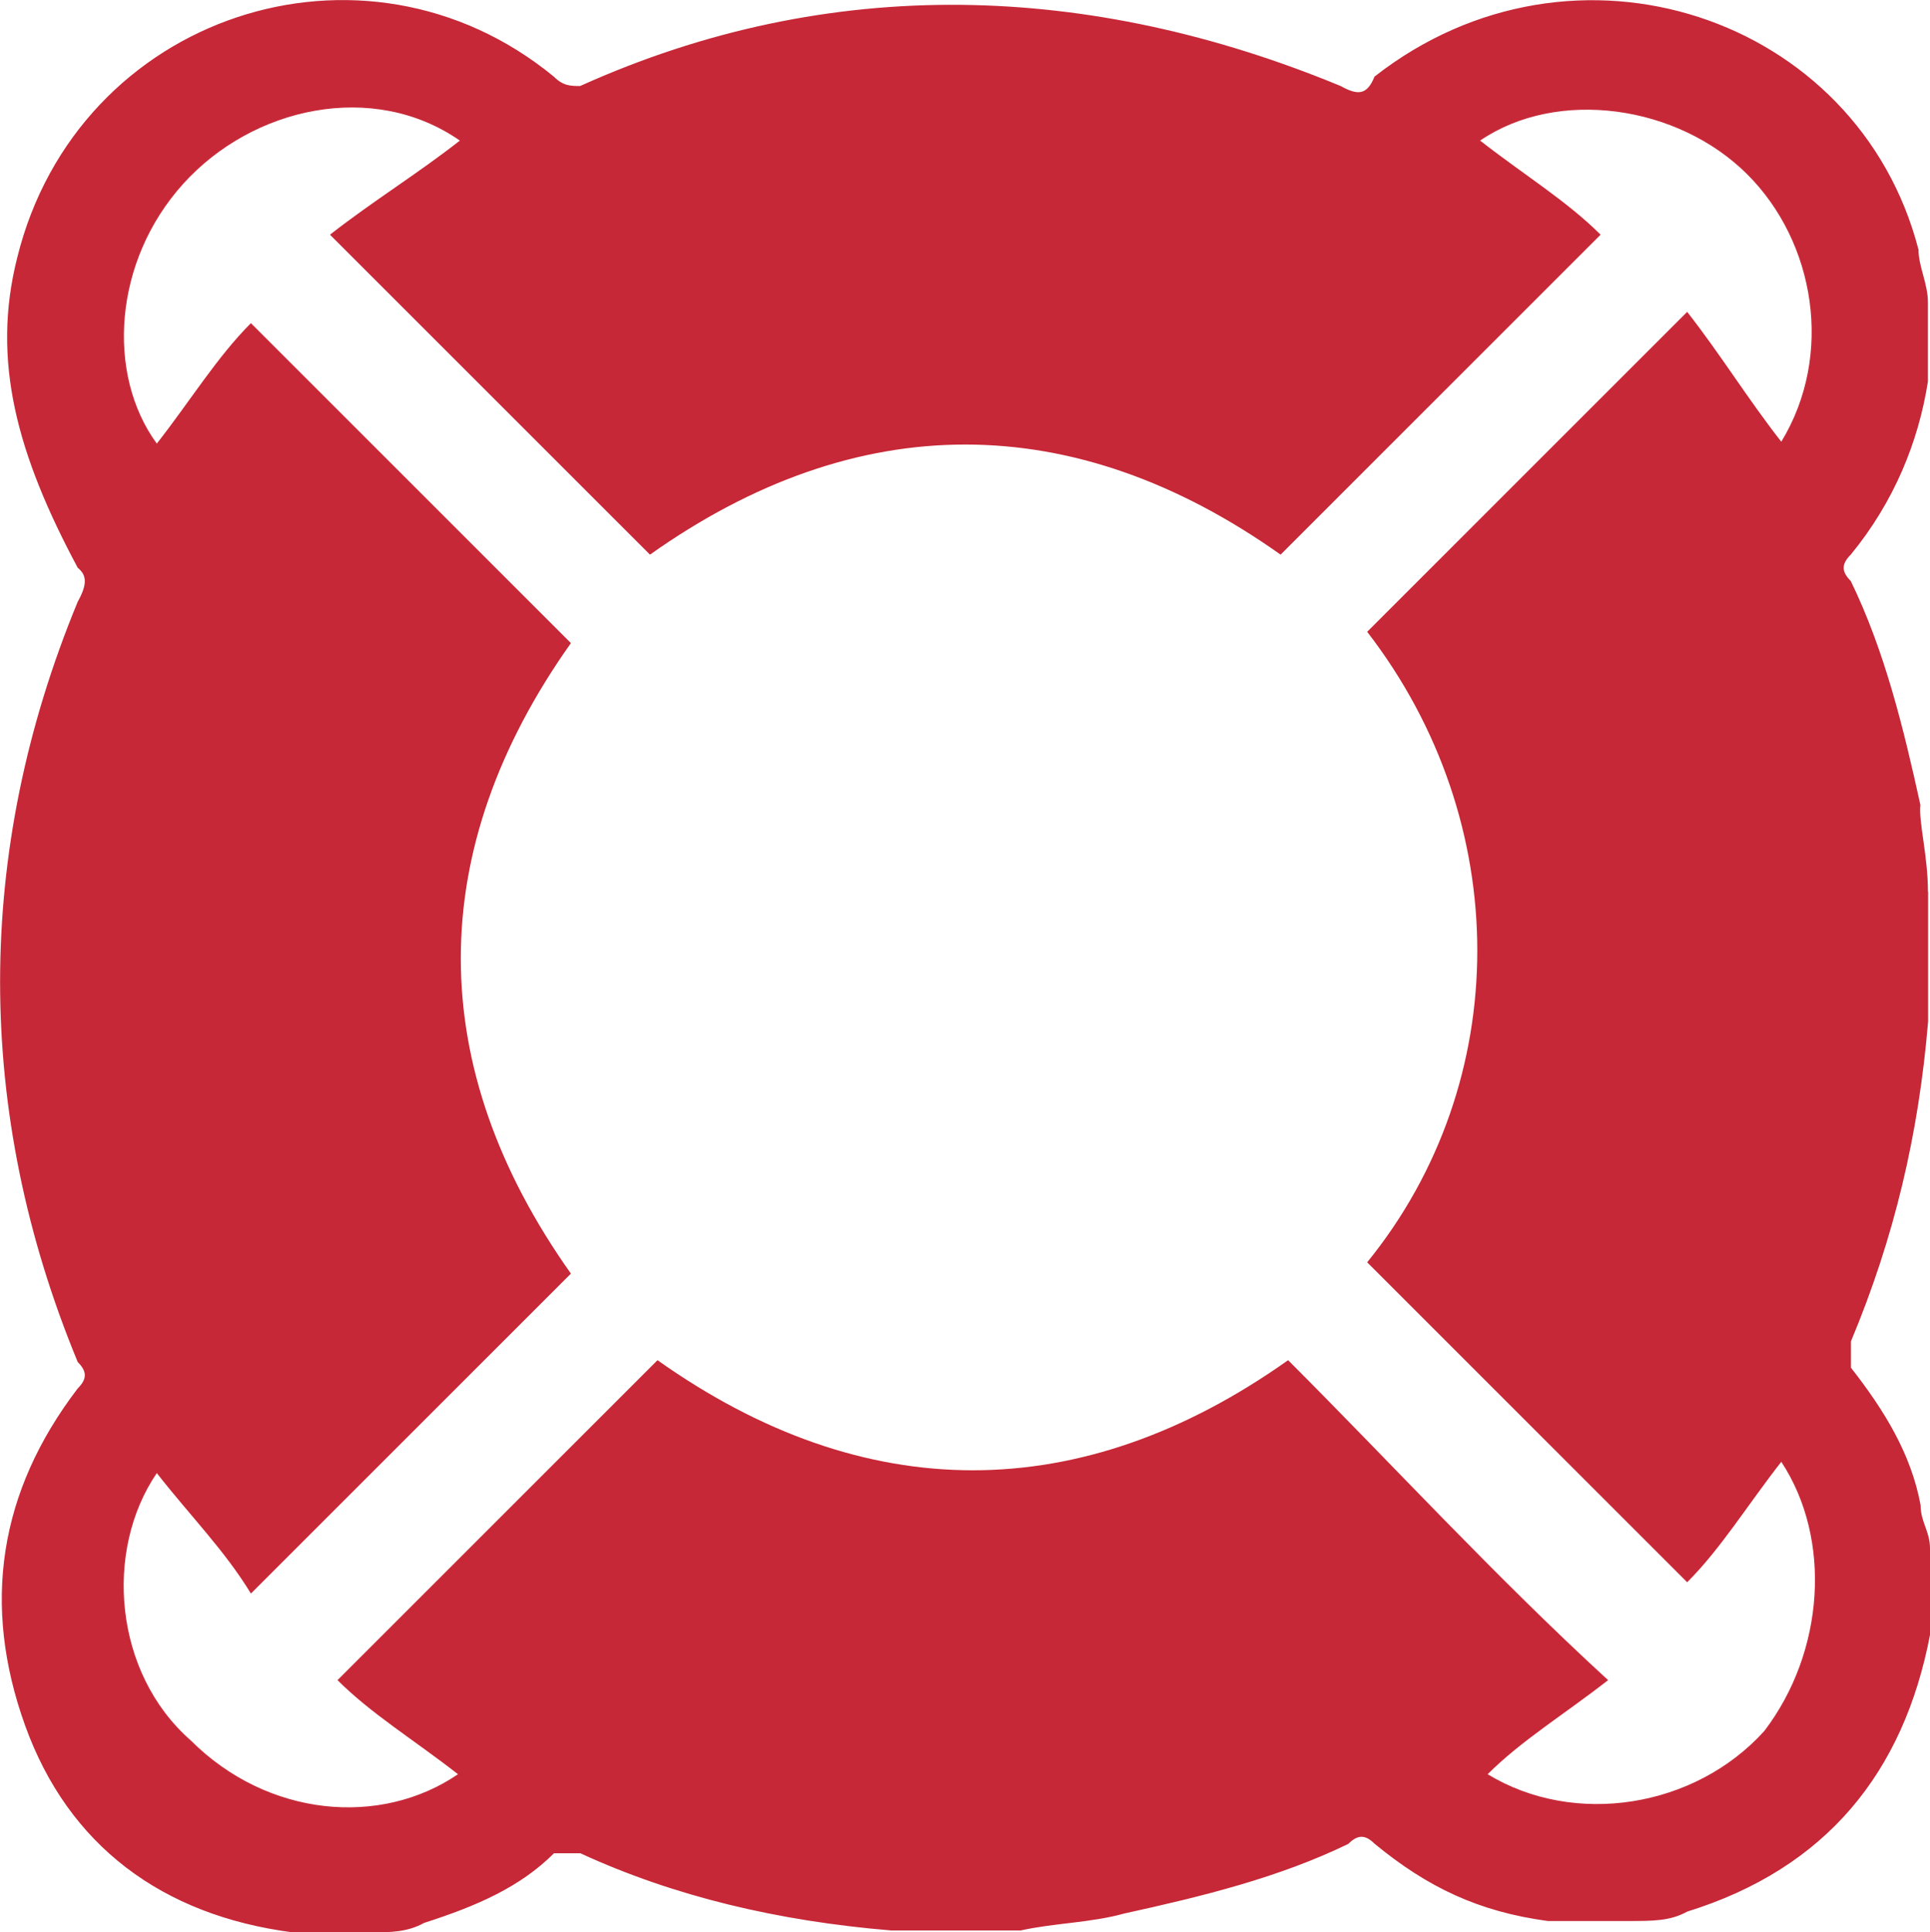
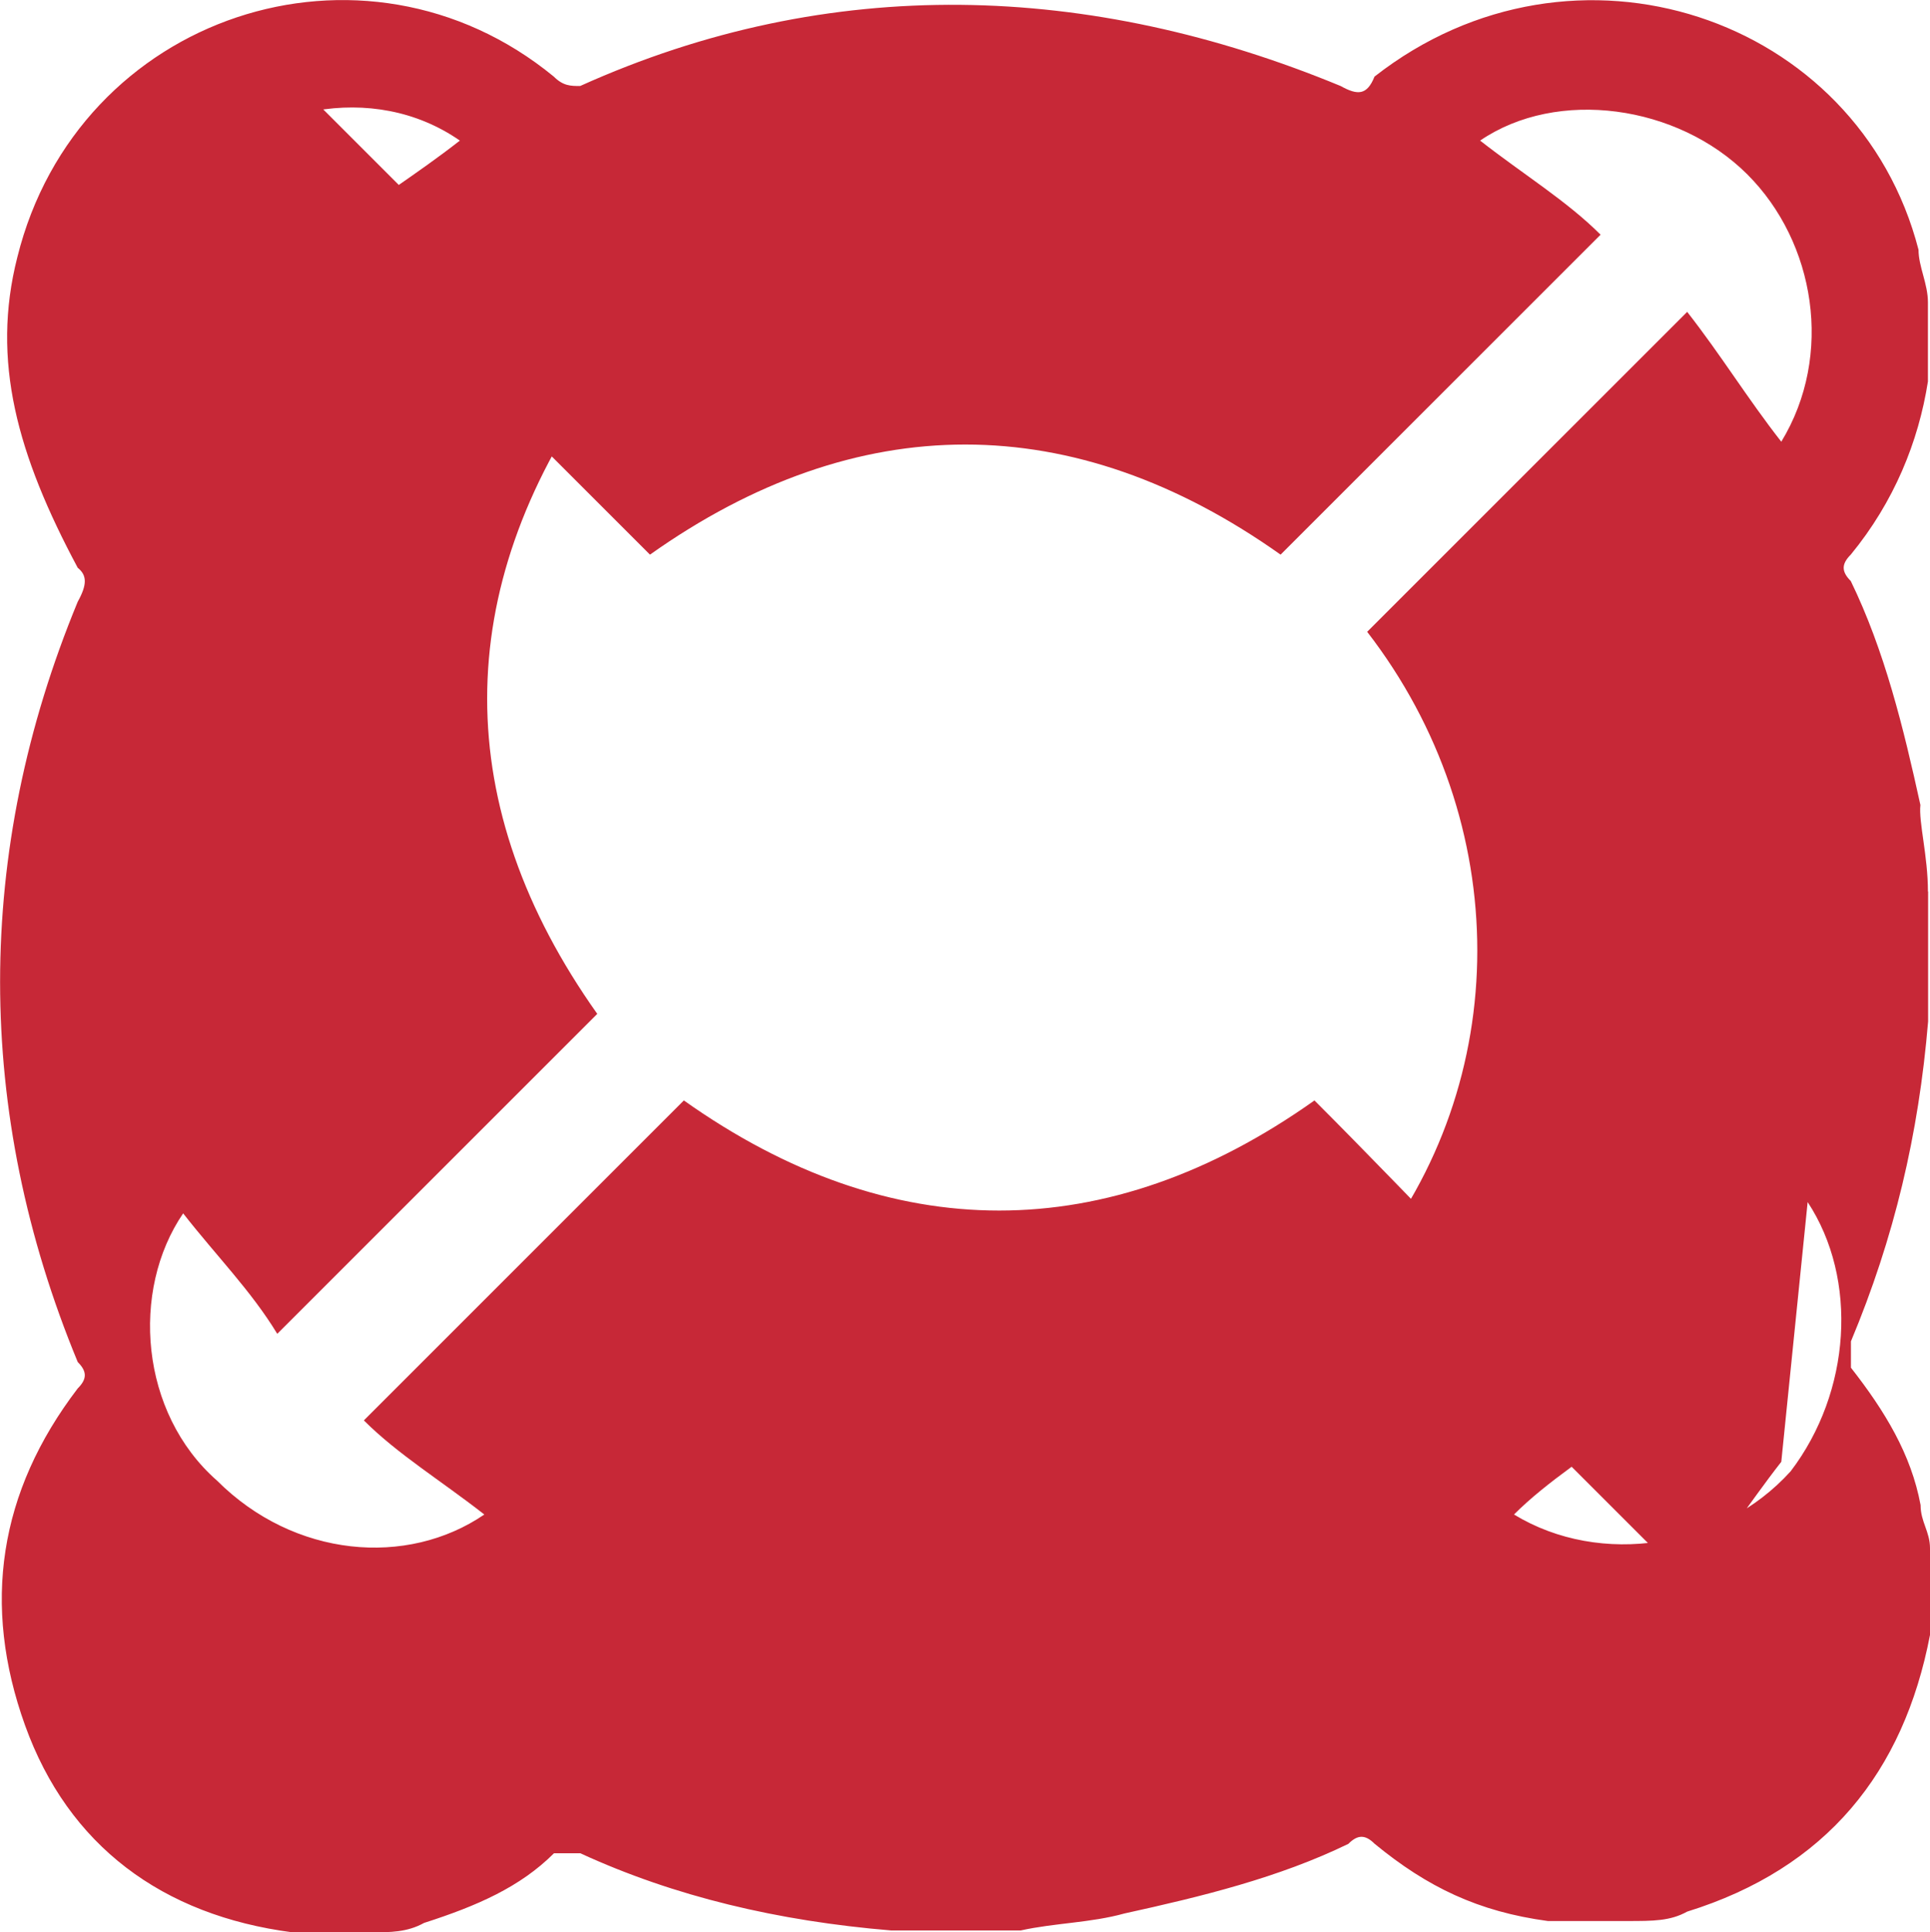
<svg xmlns="http://www.w3.org/2000/svg" id="katman_2" data-name="katman 2" viewBox="0 0 102.53 102.67">
  <defs>
    <style>
      .cls-1 {
        fill: #c72837;
        stroke-width: 0px;
      }
    </style>
  </defs>
  <g id="Layer_1" data-name="Layer 1">
-     <path class="cls-1" d="M102.43,47.37v6.9c-.5,6-1.8,11.5-4.1,17v1.4c1.8,2.3,3.2,4.6,3.7,7.3,0,.9.5,1.4.5,2.3v4.6c-1.4,7.3-5.5,12.4-12.9,14.7-.9.5-1.8.5-3.2.5h-4.2c-3.7-.5-6.4-1.8-9.2-4.1-.5-.5-.9-.5-1.4,0-3.7,1.8-7.8,2.8-11.9,3.7-1.8.5-3.7.5-5.5.9h-6.9c-6-.5-11.5-1.8-16.5-4.1h-1.4c-1.8,1.8-4.1,2.8-6.9,3.7-.9.5-1.8.5-2.8.5h-4.2c-6.9-.9-11.9-4.6-14.2-11s-1.4-12.4,2.8-17.9c.5-.5.5-.9,0-1.4-5.5-13.3-5.5-27.1,0-40.4.5-.9.5-1.4,0-1.8C.92,24.17-.48,19.17.92,13.67,4.12.77,19.32-4.23,29.42,4.07c.5.5.9.5,1.4.5,13.3-6,27.1-5.5,40.4,0,.9.5,1.4.5,1.8-.5,10.6-8.3,25.7-3.2,28.9,9.2,0,.9.5,1.8.5,2.8v4.2c-.5,3.2-1.8,6.4-4.1,9.2-.5.5-.5.9,0,1.4,1.8,3.7,2.8,7.8,3.7,11.9-.1.9.4,2.7.4,4.6ZM94.63,77.67c-1.8,2.3-3.2,4.6-5,6.4l-17-17c7.8-9.6,7.8-23.4,0-33.5l17-17c1.8,2.3,3.2,4.6,5,6.9,2.8-4.6,1.8-10.6-1.8-14.2-3.7-3.7-10.1-4.6-14.2-1.8,2.3,1.8,4.6,3.2,6.4,5l-17,17c-11-7.8-22.5-7.8-33.5,0L17.53,12.47c2.3-1.8,4.6-3.2,6.9-5-4.6-3.2-11-1.8-14.7,2.3s-4.1,10.1-1.4,13.8c1.8-2.3,3.2-4.6,5-6.4l17,17c-7.8,11-7.8,22.5,0,33.5l-17,17c-1.4-2.3-3.2-4.1-5-6.4-2.8,4.1-2.3,10.6,1.8,14.2,4.1,4.1,10.1,4.6,14.2,1.8-2.3-1.8-4.6-3.2-6.4-5l17-17c11,7.8,22.5,7.8,33.5,0,5.5,5.5,11,11.5,17,17-2.3,1.8-4.6,3.2-6.4,5,4.6,2.8,11,1.8,14.7-2.3,3.2-4.2,3.6-10.2.9-14.3Z" />
+     <path class="cls-1" d="M102.43,47.37v6.9c-.5,6-1.8,11.5-4.1,17v1.4c1.8,2.3,3.2,4.6,3.7,7.3,0,.9.5,1.4.5,2.3v4.6c-1.4,7.3-5.5,12.4-12.9,14.7-.9.5-1.8.5-3.2.5h-4.2c-3.7-.5-6.4-1.8-9.2-4.1-.5-.5-.9-.5-1.4,0-3.7,1.8-7.8,2.8-11.9,3.7-1.8.5-3.7.5-5.5.9h-6.9c-6-.5-11.5-1.8-16.5-4.1h-1.4c-1.8,1.8-4.1,2.8-6.9,3.7-.9.5-1.8.5-2.8.5h-4.2c-6.9-.9-11.9-4.6-14.2-11s-1.4-12.4,2.8-17.9c.5-.5.5-.9,0-1.4-5.5-13.3-5.5-27.1,0-40.4.5-.9.5-1.4,0-1.8C.92,24.17-.48,19.17.92,13.67,4.12.77,19.32-4.23,29.42,4.07c.5.5.9.5,1.4.5,13.3-6,27.1-5.5,40.4,0,.9.5,1.4.5,1.8-.5,10.6-8.3,25.7-3.2,28.9,9.2,0,.9.5,1.8.5,2.8v4.2c-.5,3.2-1.8,6.4-4.1,9.2-.5.5-.5.9,0,1.4,1.8,3.7,2.8,7.8,3.7,11.9-.1.9.4,2.7.4,4.6ZM94.63,77.67c-1.8,2.3-3.2,4.6-5,6.4l-17-17c7.8-9.6,7.8-23.4,0-33.5l17-17c1.8,2.3,3.2,4.6,5,6.9,2.8-4.6,1.8-10.6-1.8-14.2-3.7-3.7-10.1-4.6-14.2-1.8,2.3,1.8,4.6,3.2,6.4,5l-17,17c-11-7.8-22.5-7.8-33.5,0L17.53,12.47c2.3-1.8,4.6-3.2,6.9-5-4.6-3.2-11-1.8-14.7,2.3c1.8-2.3,3.2-4.6,5-6.4l17,17c-7.8,11-7.8,22.5,0,33.5l-17,17c-1.4-2.3-3.2-4.1-5-6.4-2.8,4.1-2.3,10.6,1.8,14.2,4.1,4.1,10.1,4.6,14.2,1.8-2.3-1.8-4.6-3.2-6.4-5l17-17c11,7.8,22.5,7.8,33.5,0,5.5,5.5,11,11.5,17,17-2.3,1.8-4.6,3.2-6.4,5,4.6,2.8,11,1.8,14.7-2.3,3.2-4.2,3.6-10.2.9-14.3Z" />
  </g>
</svg>